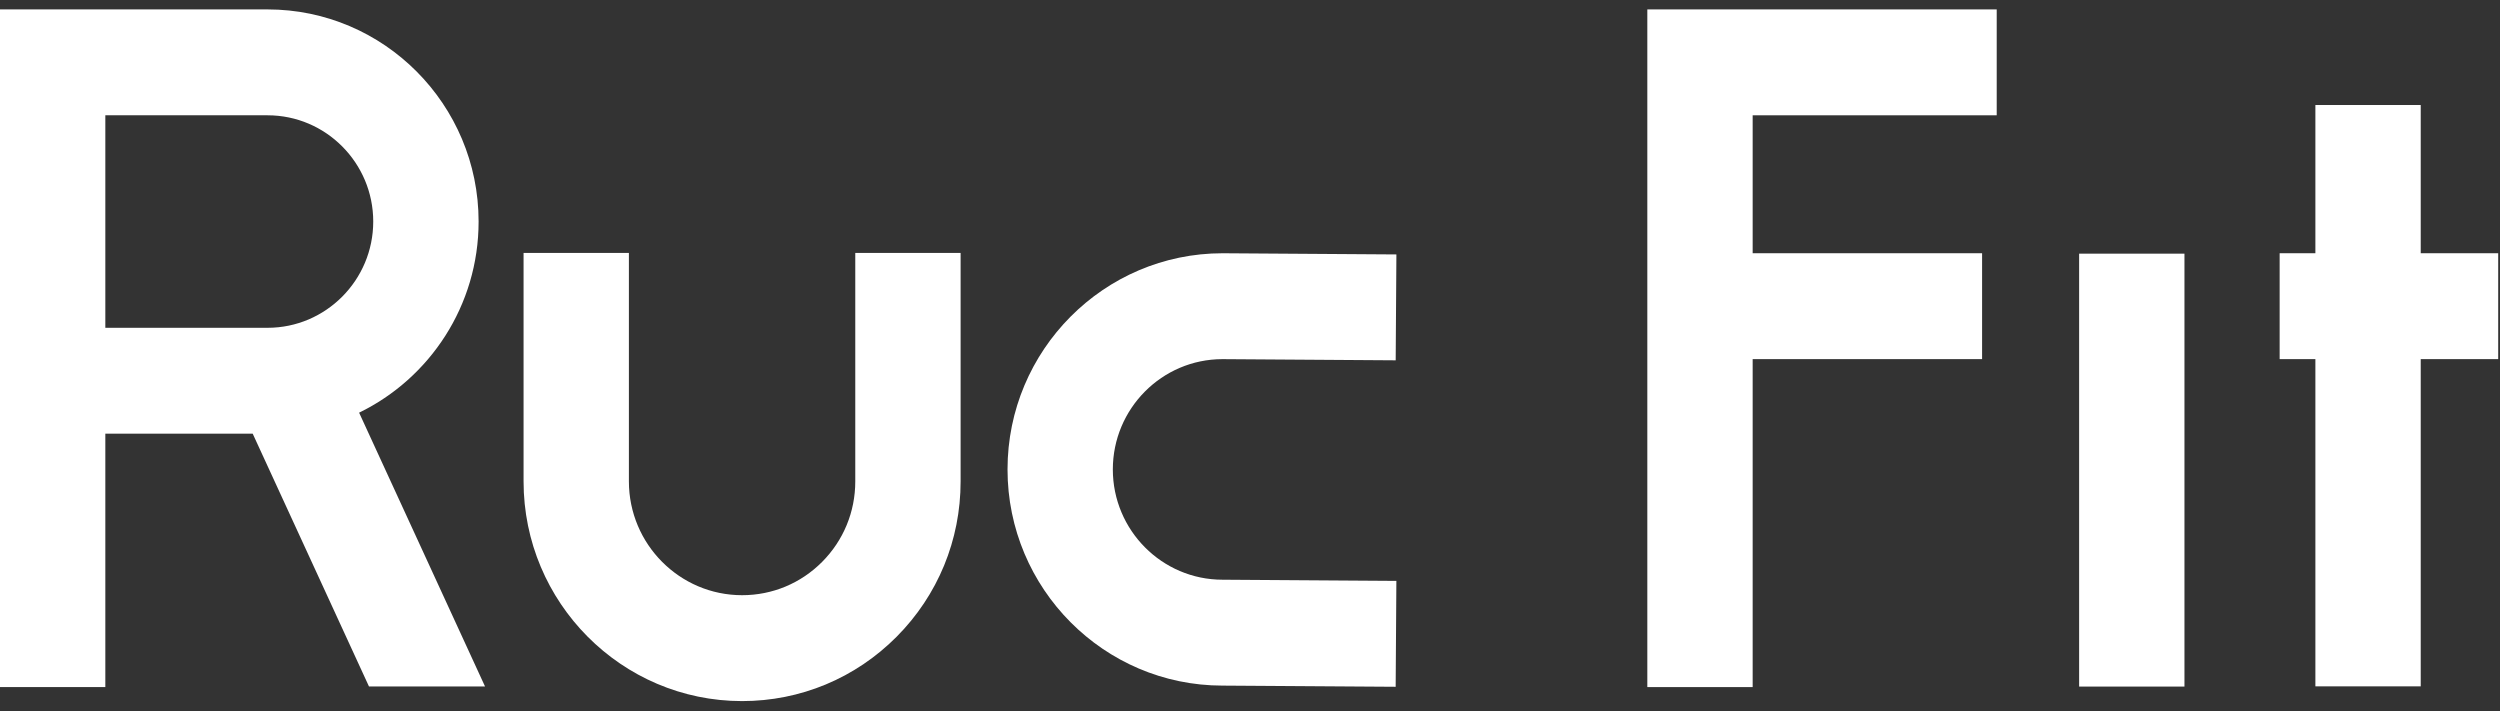
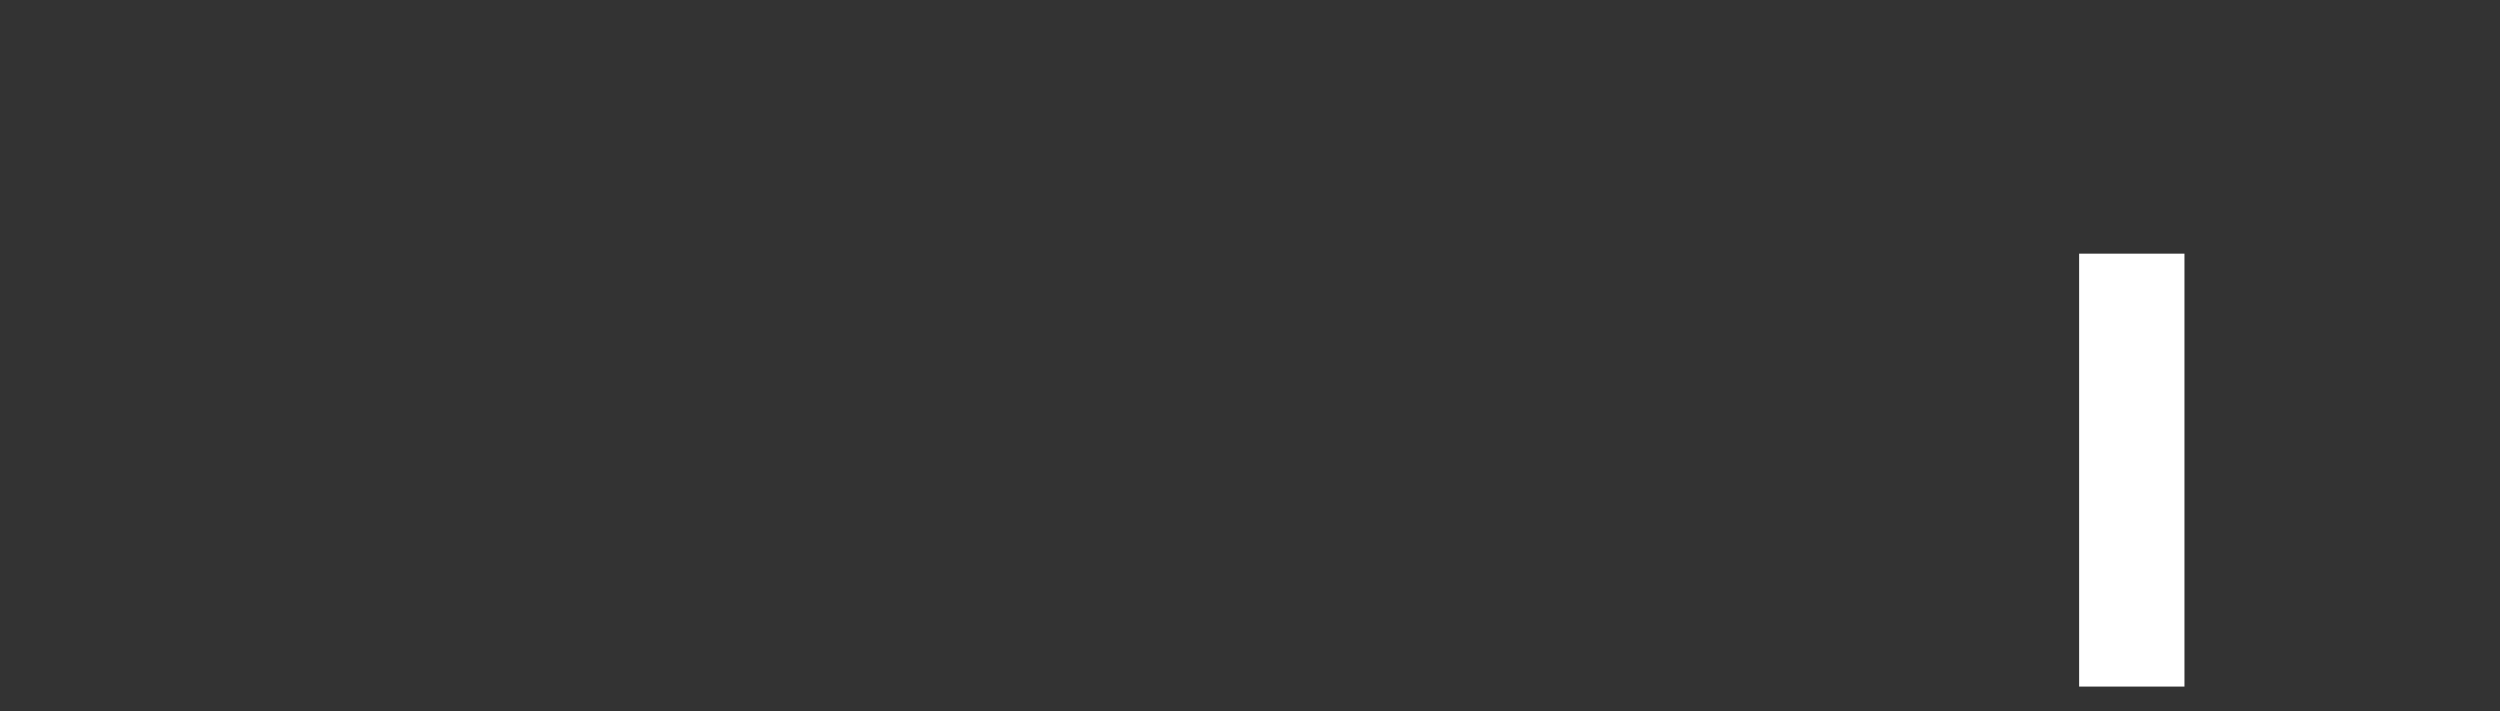
<svg xmlns="http://www.w3.org/2000/svg" width="218" height="62" viewBox="0 0 218 62" fill="none">
  <rect x="0" y="0" width="218" height="62" fill="#333333" stroke="none" />
-   <path d="M74.58 41.981C74.58 44.632 73.553 47.123 71.69 48.996C69.826 50.87 67.346 51.901 64.711 51.901C59.269 51.901 54.84 47.451 54.84 41.979V22.055H45.655V41.979C45.655 52.542 54.203 61.135 64.711 61.135C69.8 61.135 74.586 59.142 78.185 55.525C81.783 51.908 83.765 47.096 83.765 41.981V22.058H74.58V41.981Z" fill="white" />
-   <path d="M106.596 31.317L121.704 31.42L121.766 22.187L106.639 22.084H106.608C96.267 22.084 87.856 30.54 87.856 40.934C87.856 51.329 96.259 59.776 106.592 59.785L121.702 59.887L121.764 50.654L106.636 50.551H106.606C101.329 50.551 97.039 46.236 97.039 40.934C97.039 35.632 101.323 31.323 106.594 31.317H106.596Z" fill="white" />
  <path d="M190.485 22.119H181.3V59.869H190.485V22.119Z" fill="white" />
-   <path d="M41.734 19.318C41.734 9.118 33.479 0.821 23.332 0.821H0V59.914H9.185V37.818H22.036L32.175 59.861H42.295L31.314 35.985C37.474 32.992 41.734 26.645 41.734 19.32V19.318ZM9.185 10.054H23.331C28.413 10.054 32.546 14.211 32.546 19.318C32.546 24.425 28.411 28.584 23.331 28.584H9.185V10.054Z" fill="white" />
-   <path d="M143.647 59.914H152.832V31.315H172.838V22.082H152.832V10.054H174.113V0.821H143.647V59.914Z" fill="white" />
-   <path d="M217.843 22.082H211.087V9.157H201.902V22.082H198.785V31.315H201.902V59.85H211.087V31.315H217.843V22.082Z" fill="white" />
</svg>